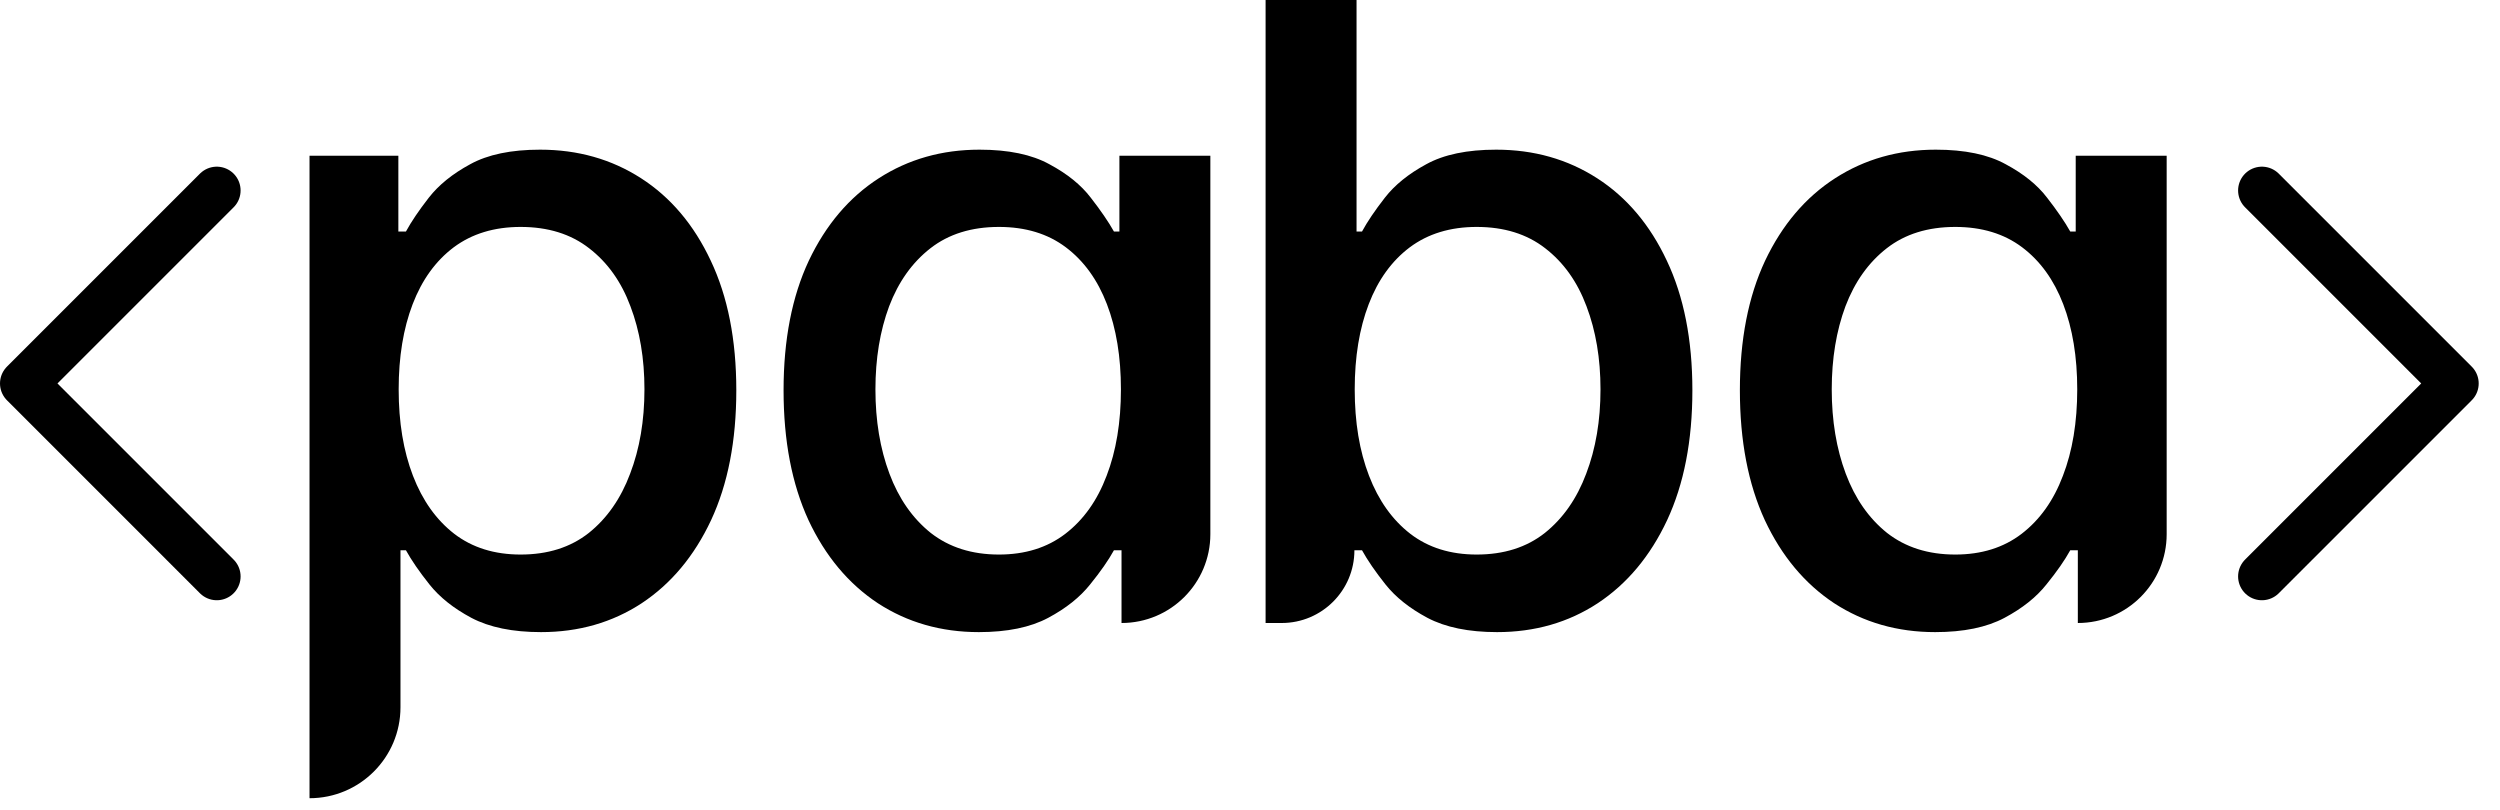
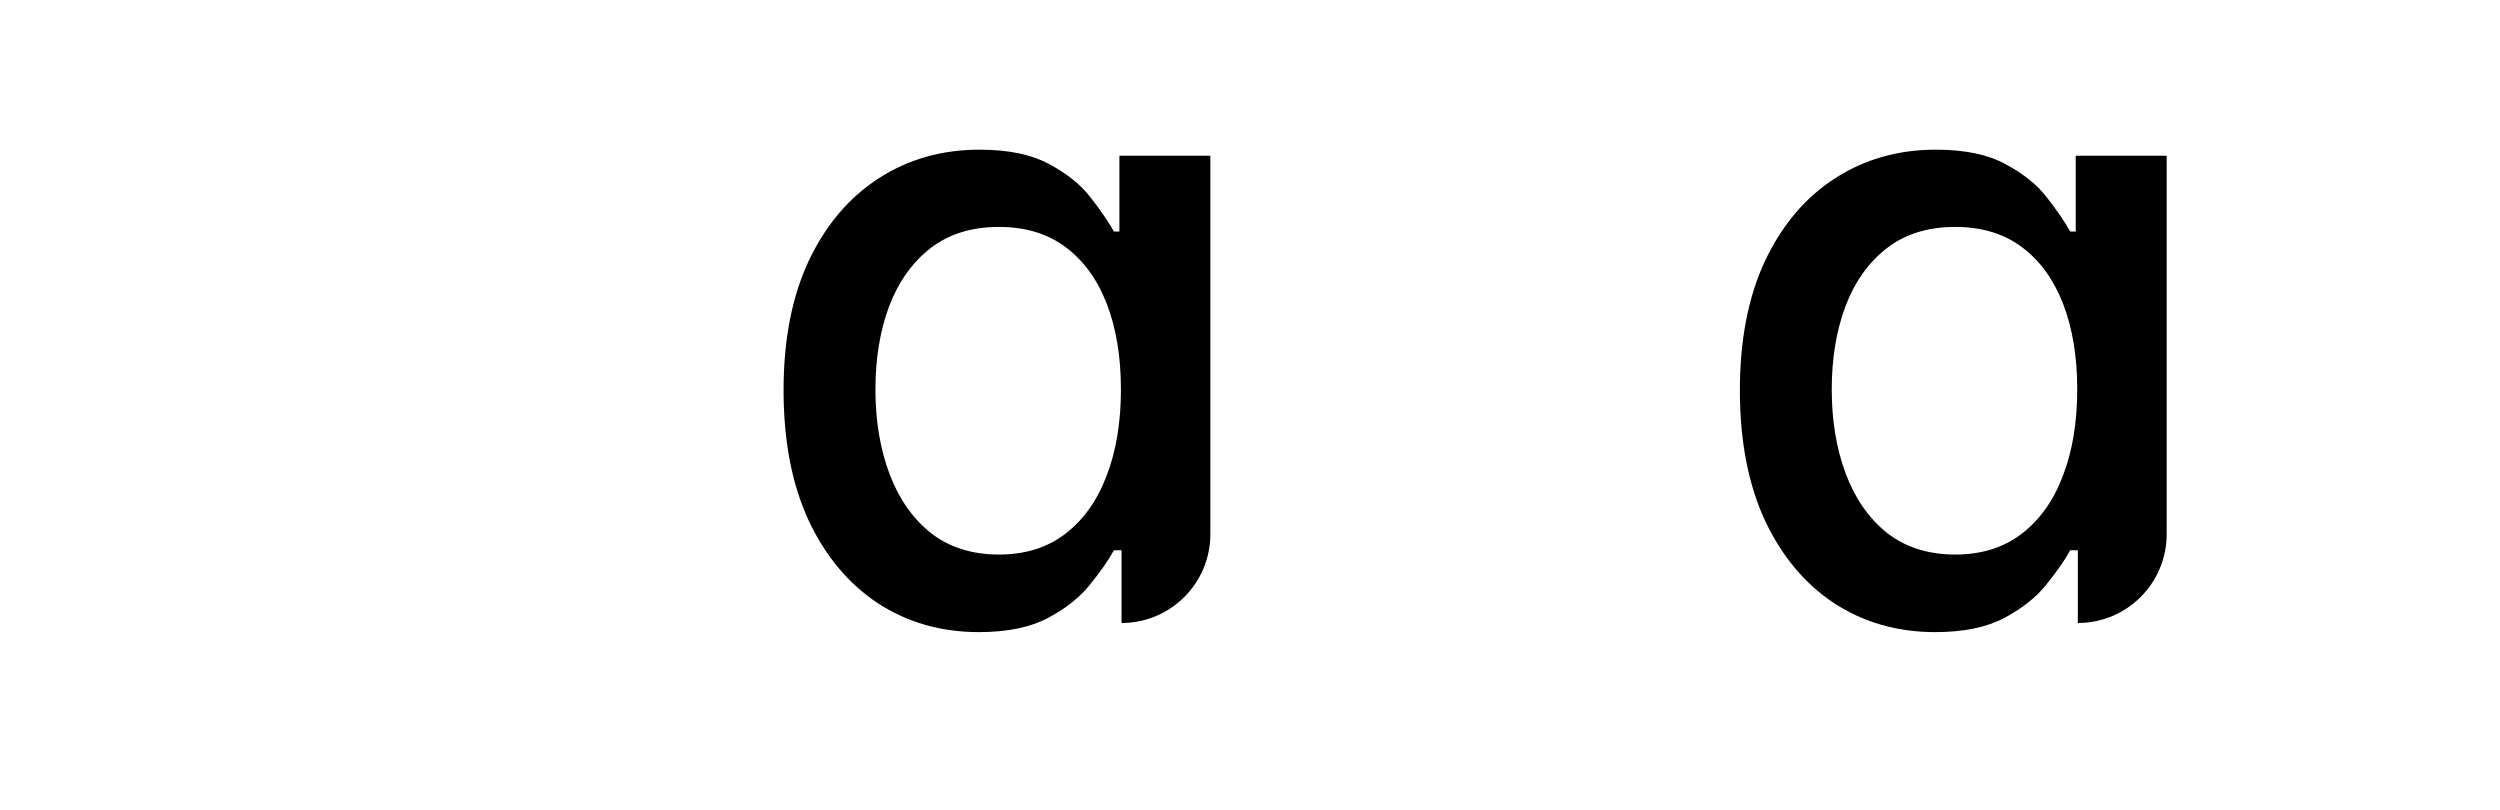
<svg xmlns="http://www.w3.org/2000/svg" width="105" height="34" viewBox="0 0 105 34" fill="none">
-   <path d="M9.105 24.21L1 16.105L9.105 8" stroke="black" stroke-width="2" stroke-linecap="round" stroke-linejoin="round" />
-   <path d="M95 24.21L103.105 16.105L95 8" stroke="black" stroke-width="2" stroke-linecap="round" stroke-linejoin="round" />
  <path d="M81.277 26.549C79.693 26.549 78.279 26.145 77.035 25.335C75.8 24.518 74.829 23.355 74.123 21.848C73.424 20.331 73.075 18.513 73.075 16.392C73.075 14.271 73.428 12.457 74.135 10.949C74.851 9.442 75.83 8.288 77.074 7.487C78.317 6.686 79.727 6.286 81.303 6.286C82.521 6.286 83.5 6.49 84.241 6.899C84.991 7.3 85.57 7.768 85.979 8.305C86.396 8.841 86.72 9.314 86.95 9.723H87.18V6.542H91V22.435C91 24.496 89.33 26.166 87.269 26.166V23.112H86.95C86.72 23.53 86.388 24.007 85.953 24.543C85.528 25.08 84.94 25.548 84.19 25.949C83.441 26.349 82.47 26.549 81.277 26.549ZM82.12 23.291C83.219 23.291 84.148 23.002 84.906 22.422C85.672 21.835 86.251 21.021 86.643 19.982C87.044 18.943 87.244 17.734 87.244 16.354C87.244 14.991 87.048 13.799 86.656 12.776C86.264 11.754 85.689 10.958 84.931 10.387C84.173 9.816 83.236 9.531 82.12 9.531C80.971 9.531 80.012 9.829 79.246 10.425C78.479 11.022 77.9 11.835 77.508 12.866C77.125 13.896 76.933 15.059 76.933 16.354C76.933 17.665 77.129 18.845 77.521 19.893C77.913 20.94 78.492 21.771 79.258 22.384C80.034 22.989 80.988 23.291 82.12 23.291Z" fill="black" />
-   <path d="M53.155 26.166V0H56.975V9.723H57.205C57.426 9.314 57.746 8.841 58.163 8.305C58.58 7.768 59.16 7.3 59.901 6.899C60.642 6.49 61.621 6.286 62.839 6.286C64.423 6.286 65.837 6.686 67.081 7.487C68.324 8.288 69.3 9.442 70.007 10.949C70.722 12.457 71.08 14.271 71.08 16.392C71.08 18.513 70.726 20.331 70.019 21.848C69.312 23.355 68.341 24.518 67.106 25.335C65.871 26.145 64.462 26.549 62.877 26.549C61.685 26.549 60.71 26.349 59.952 25.949C59.202 25.548 58.614 25.08 58.188 24.543C57.763 24.007 57.435 23.53 57.205 23.112H56.885C56.885 24.799 55.518 26.166 53.832 26.166H53.155ZM56.898 16.354C56.898 17.734 57.098 18.943 57.499 19.982C57.899 21.021 58.478 21.835 59.236 22.422C59.994 23.002 60.923 23.291 62.021 23.291C63.163 23.291 64.117 22.989 64.883 22.384C65.65 21.771 66.229 20.94 66.621 19.893C67.021 18.845 67.221 17.665 67.221 16.354C67.221 15.059 67.025 13.896 66.634 12.866C66.25 11.835 65.671 11.022 64.896 10.425C64.129 9.829 63.171 9.531 62.021 9.531C60.914 9.531 59.977 9.816 59.211 10.387C58.453 10.958 57.878 11.754 57.486 12.776C57.094 13.798 56.898 14.991 56.898 16.354Z" fill="black" />
  <path d="M41.112 26.549C39.528 26.549 38.114 26.145 36.87 25.335C35.635 24.518 34.664 23.355 33.957 21.848C33.259 20.331 32.91 18.513 32.91 16.392C32.91 14.271 33.263 12.457 33.97 10.949C34.686 9.442 35.665 8.288 36.909 7.487C38.152 6.686 39.562 6.286 41.138 6.286C42.356 6.286 43.335 6.49 44.076 6.899C44.826 7.3 45.405 7.768 45.814 8.305C46.231 8.841 46.555 9.314 46.785 9.723H47.015V6.542H50.835V22.435C50.835 24.496 49.165 26.166 47.104 26.166V23.112H46.785C46.555 23.53 46.223 24.007 45.788 24.543C45.362 25.08 44.775 25.548 44.025 25.949C43.276 26.349 42.305 26.549 41.112 26.549ZM41.955 23.291C43.054 23.291 43.983 23.002 44.741 22.422C45.507 21.835 46.086 21.021 46.478 19.982C46.879 18.943 47.079 17.734 47.079 16.354C47.079 14.991 46.883 13.799 46.491 12.776C46.099 11.754 45.524 10.958 44.766 10.387C44.008 9.816 43.071 9.531 41.955 9.531C40.806 9.531 39.847 9.829 39.081 10.425C38.314 11.022 37.735 11.835 37.343 12.866C36.96 13.896 36.768 15.059 36.768 16.354C36.768 17.665 36.964 18.845 37.356 19.893C37.748 20.94 38.327 21.771 39.093 22.384C39.869 22.989 40.823 23.291 41.955 23.291Z" fill="black" />
-   <path d="M13 33.525V6.542H16.731V9.723H17.05C17.272 9.314 17.591 8.841 18.008 8.305C18.426 7.768 19.005 7.3 19.746 6.899C20.487 6.49 21.466 6.286 22.684 6.286C24.269 6.286 25.683 6.686 26.926 7.487C28.17 8.288 29.145 9.442 29.852 10.949C30.567 12.457 30.925 14.271 30.925 16.392C30.925 18.513 30.572 20.331 29.865 21.848C29.158 23.355 28.187 24.518 26.952 25.335C25.717 26.145 24.307 26.549 22.723 26.549C21.53 26.549 20.555 26.349 19.797 25.949C19.047 25.548 18.46 25.08 18.034 24.543C17.608 24.007 17.28 23.53 17.05 23.112H16.82V29.705C16.82 31.815 15.11 33.525 13 33.525ZM16.744 16.354C16.744 17.734 16.944 18.943 17.344 19.982C17.744 21.021 18.323 21.835 19.081 22.422C19.84 23.002 20.768 23.291 21.867 23.291C23.008 23.291 23.962 22.989 24.729 22.384C25.495 21.771 26.075 20.94 26.466 19.893C26.867 18.845 27.067 17.665 27.067 16.354C27.067 15.059 26.871 13.896 26.479 12.866C26.096 11.835 25.517 11.022 24.741 10.425C23.975 9.829 23.017 9.531 21.867 9.531C20.759 9.531 19.823 9.816 19.056 10.387C18.298 10.958 17.723 11.754 17.331 12.776C16.939 13.799 16.744 14.991 16.744 16.354Z" fill="black" />
</svg>